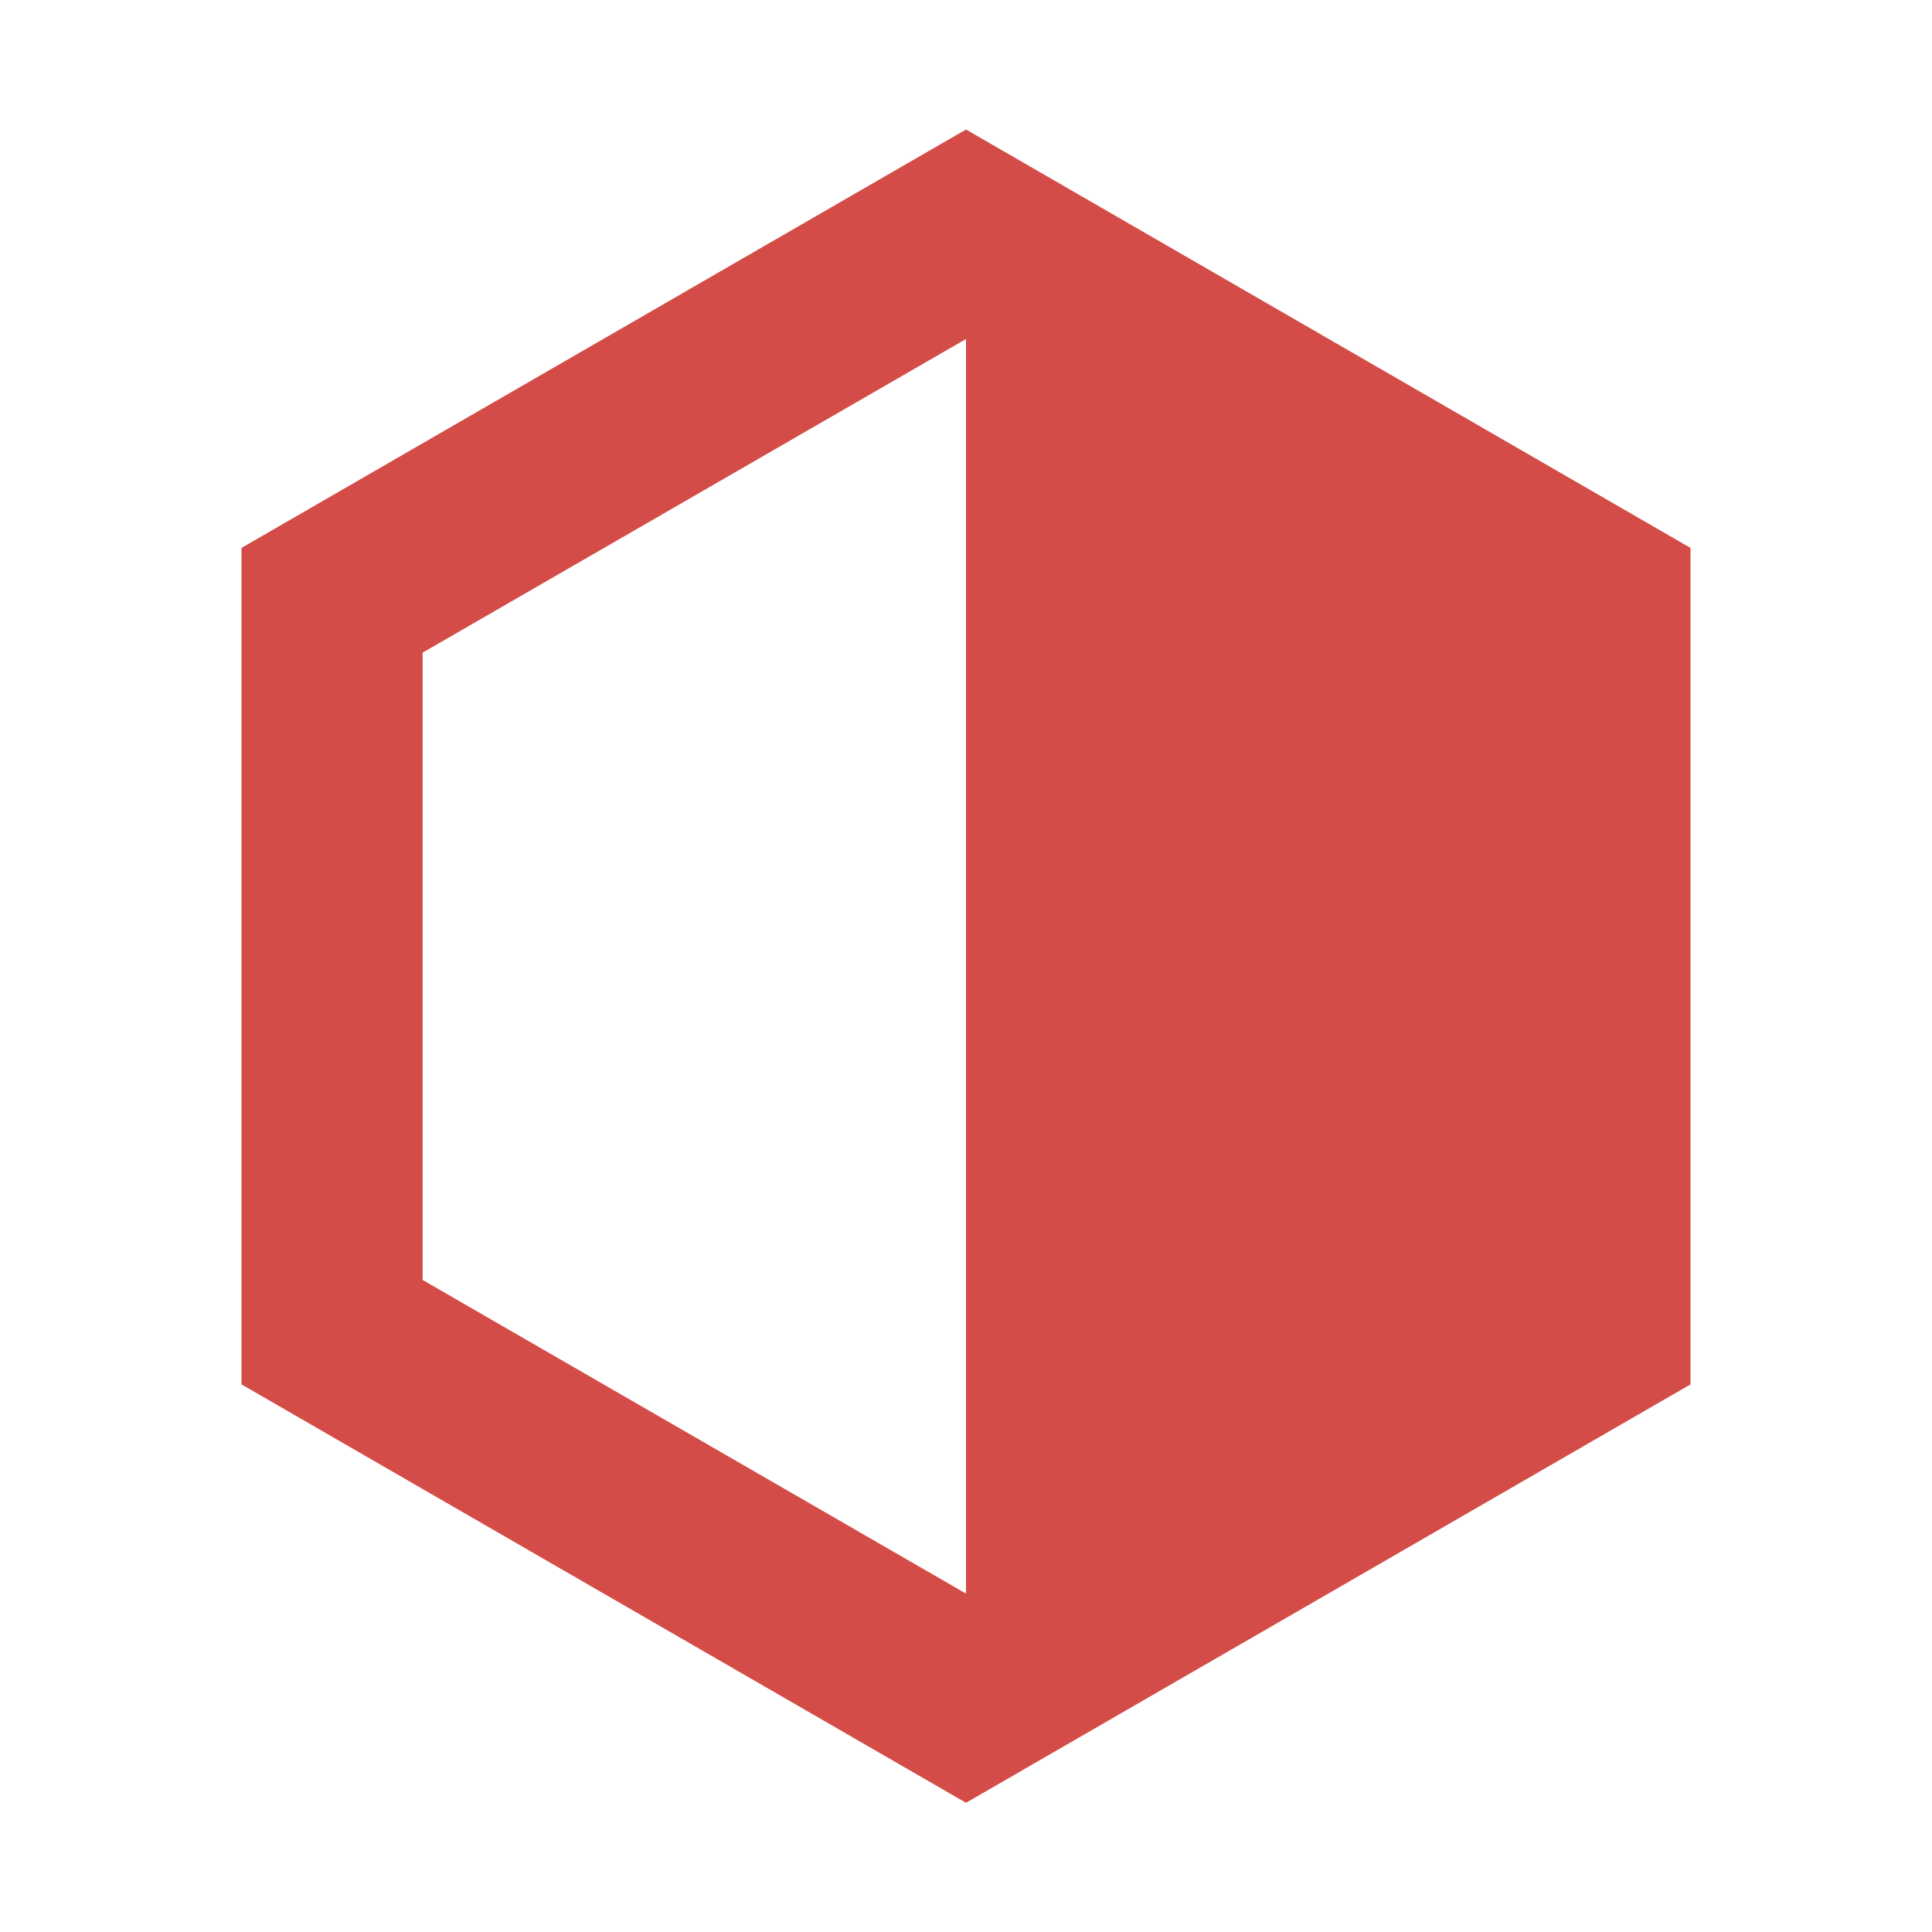
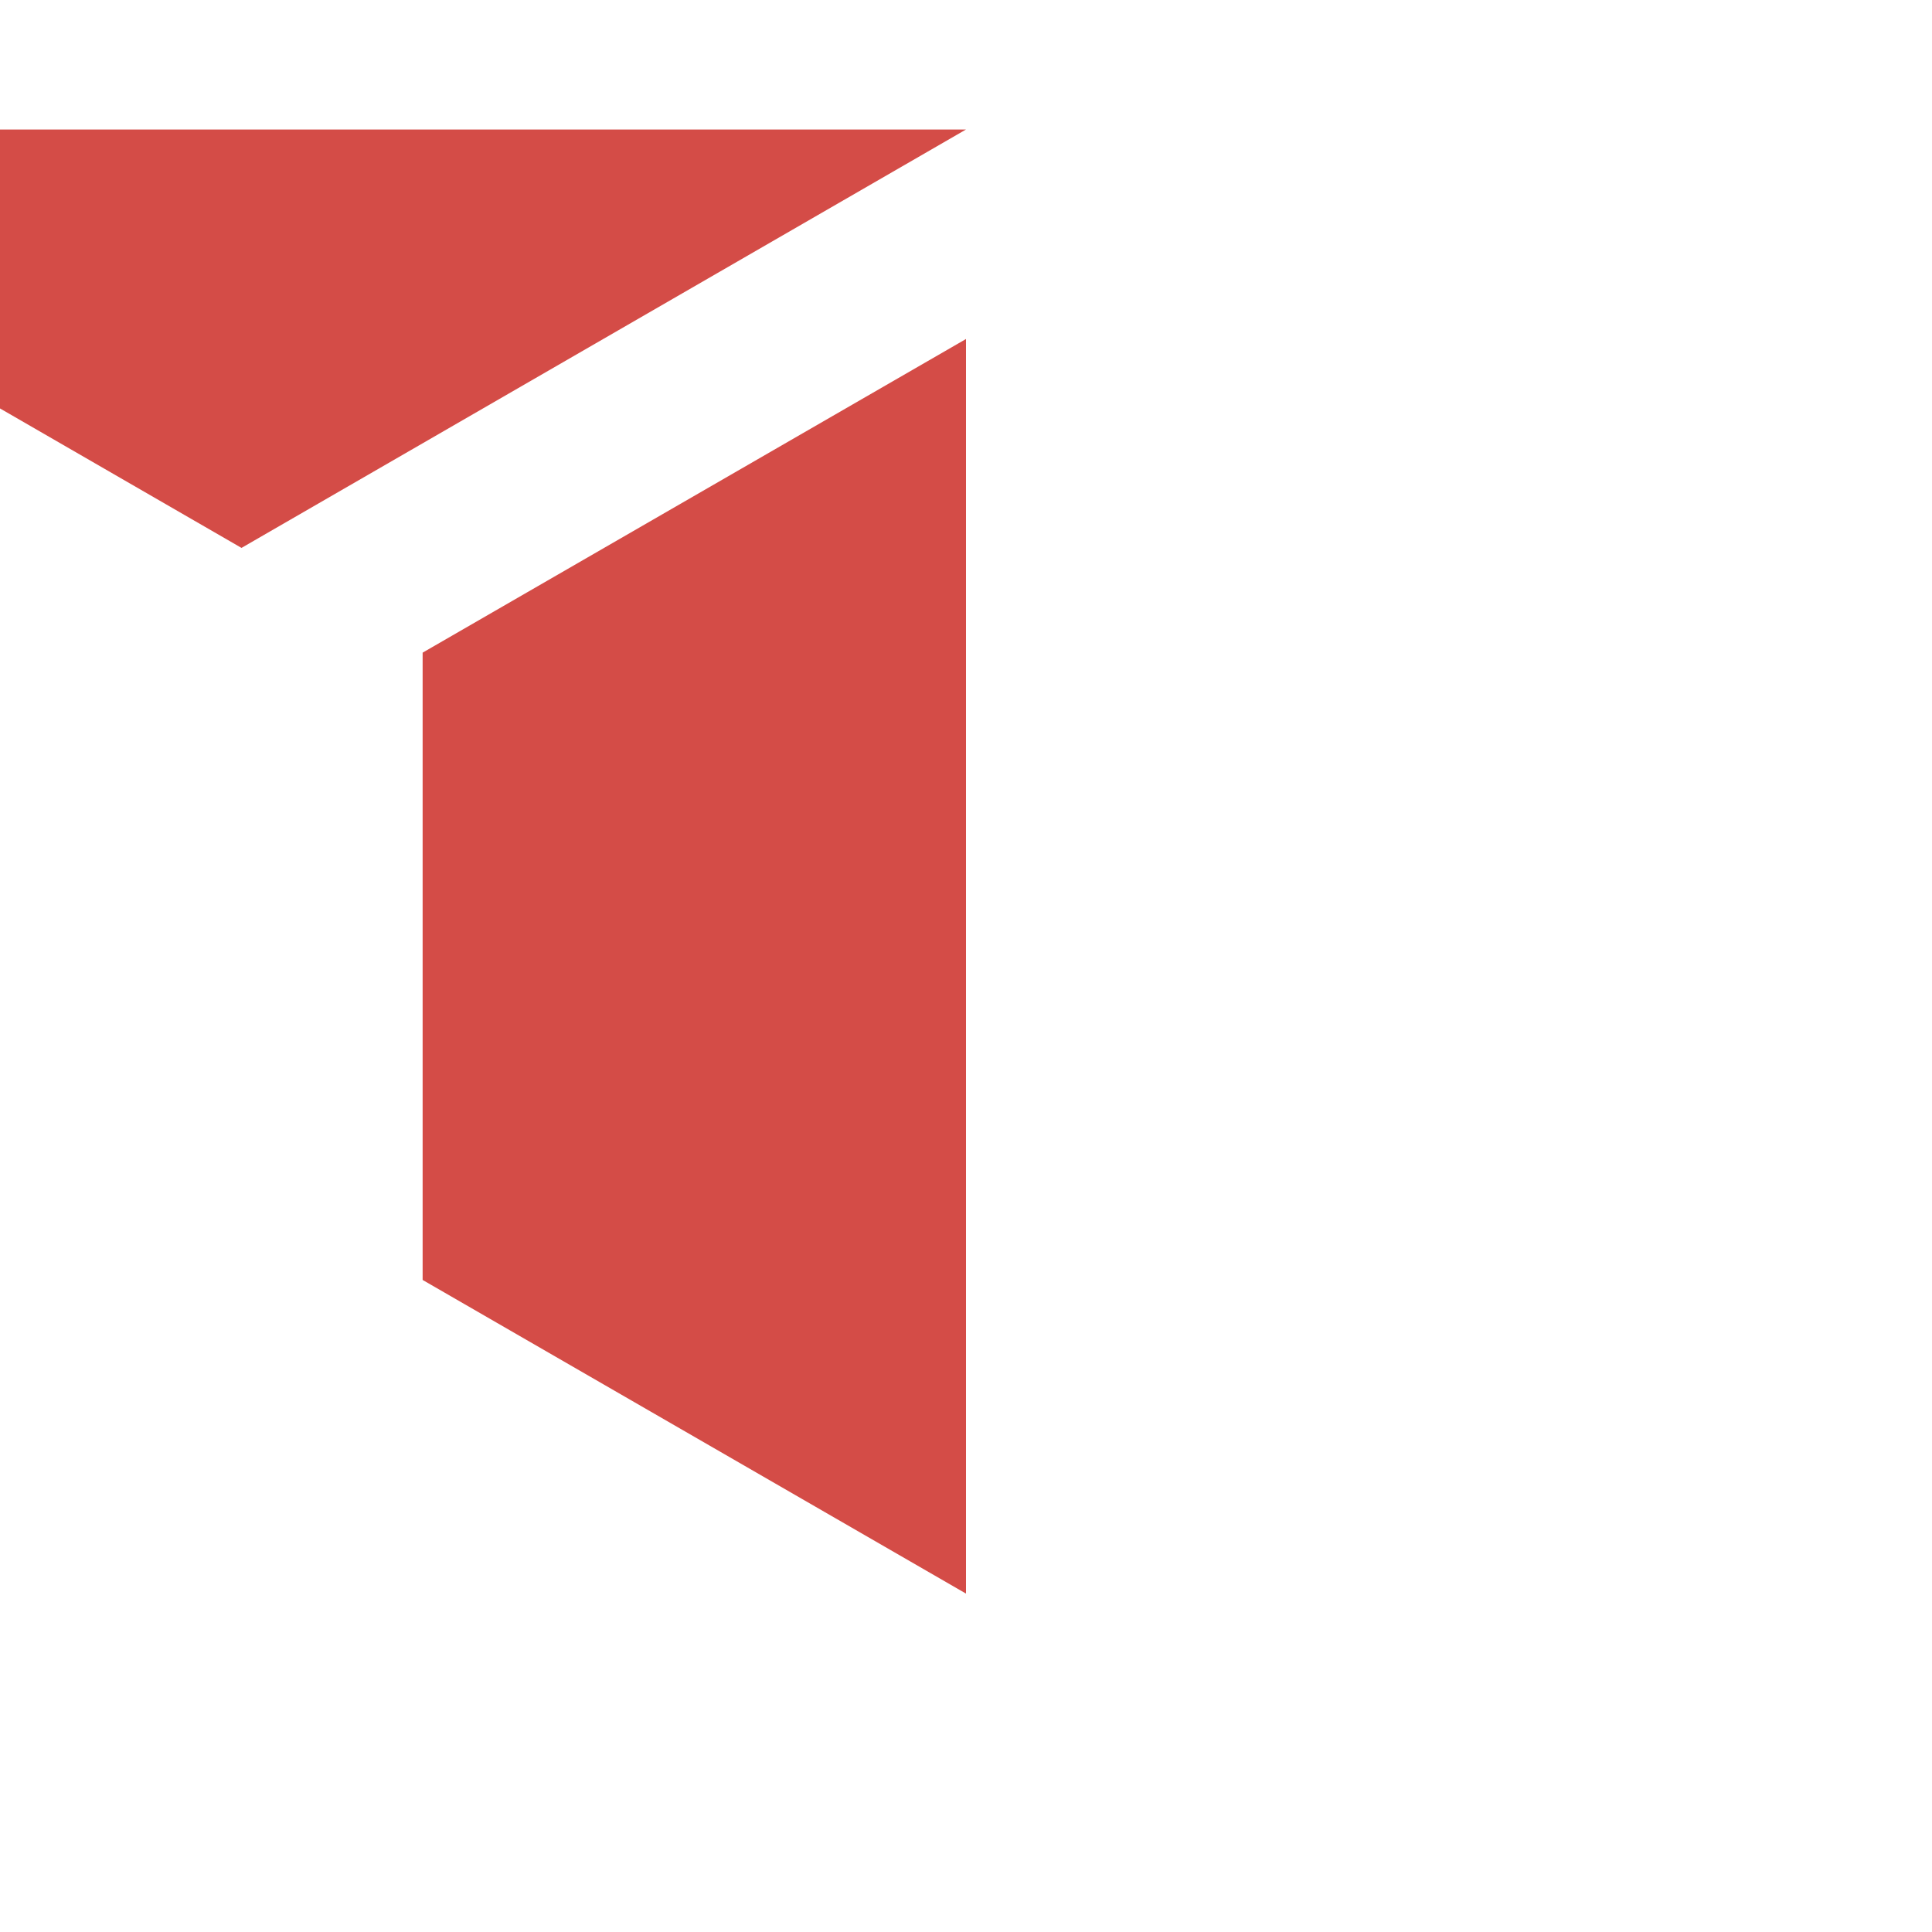
<svg xmlns="http://www.w3.org/2000/svg" viewBox="0 0 64 64">
  <defs fill="#D44C47" />
-   <path d="m32,4.29l-24,13.86v27.71l24,13.86,24-13.86v-27.71l-24-13.86Zm0,48.5l-18-10.39v-20.78l18-10.39v41.57Z" fill="#D44C47" />
+   <path d="m32,4.29l-24,13.86v27.71v-27.71l-24-13.86Zm0,48.5l-18-10.39v-20.78l18-10.39v41.57Z" fill="#D44C47" />
</svg>